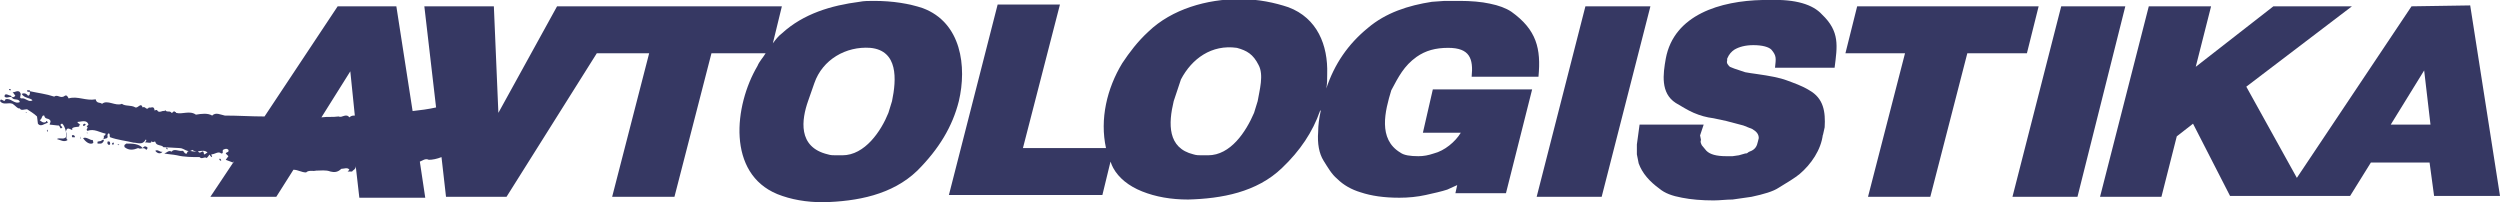
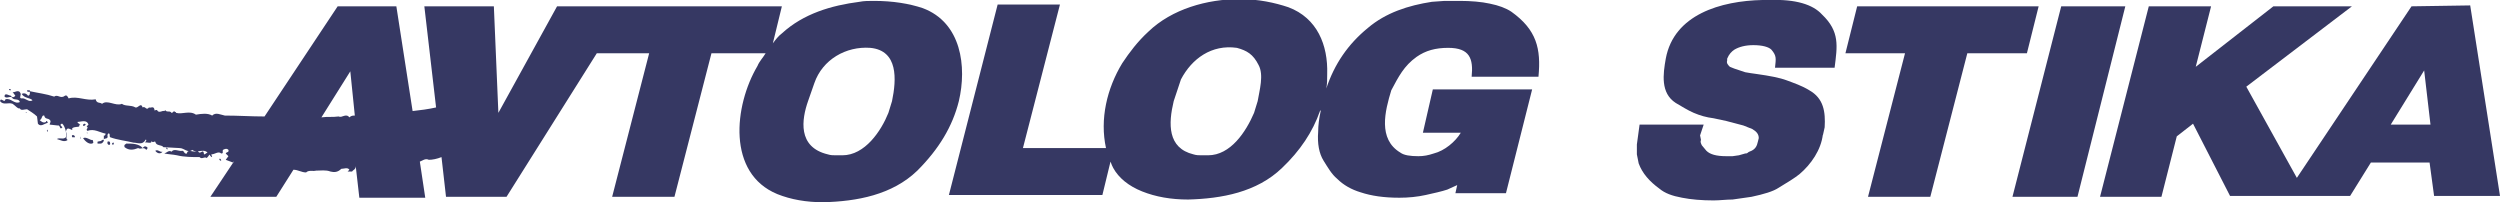
<svg xmlns="http://www.w3.org/2000/svg" version="1.1" id="Layer_1" x="0px" y="0px" viewBox="0 0 276.9 22.4" style="enable-background:new 0 0 276.9 22.4;" xml:space="preserve">
  <style type="text/css">
	.st0{fill:#363863;}
</style>
  <g>
    <path class="st0" d="M102.2,0.9c-1.5-0.5-3.3-0.8-5.4-0.8c-0.6,0-1.1,0-1.6,0.1c-3.1,0.4-6.2,1.3-8.6,3.5c-0.4,0.3-0.7,0.7-1,1.1   l1-4.1H69.3h-2.8h-4.8l-6.5,11.8L54.7,0.7H47l1.3,11.2c-0.9,0.2-1.7,0.3-2.6,0.4L43.9,0.7h-6.5l-8.1,12.2c-1.5,0-2.9-0.1-4.4-0.1   c-0.5-0.1-1-0.4-1.4,0c-0.5-0.3-1.2-0.2-1.8-0.1c-0.7-0.5-1.5,0-2.2-0.2c0-0.1-0.1-0.1-0.1-0.1c-0.2-0.2-0.2,0.1-0.4,0.1   c-0.2-0.3-0.5,0-0.7-0.3l-0.1,0.1c-0.2-0.1-0.6,0.3-0.8-0.1c-0.2-0.1-0.3,0.2-0.3-0.1c-0.1-0.4-0.4-0.1-0.6-0.2   c-0.3,0.4-0.4-0.2-0.7,0c-0.2-0.6-0.5,0.1-0.8,0c-0.5-0.3-1.1-0.1-1.5-0.4c-0.7,0.3-1.6-0.5-2.2,0c-0.2-0.2-0.6,0-0.7-0.5   c-1.1,0.2-2-0.4-3-0.1c-0.1-0.2-0.2-0.4-0.4-0.3C6.7,11,6.4,10.4,6,10.7c-0.9-0.3-1.8-0.4-2.7-0.6V10L3,10c0,0.4,0.4-0.1,0.3,0.4   c0,0.1-0.1,0.2-0.2,0.2c-0.2-0.3-0.5-0.3-0.7-0.2c0.3,0.5,0.9,0.4,1.2,0.7c-0.4,0.3-0.8-0.3-1.2-0.2c-0.3,0-0.1-0.3-0.1-0.5   c-0.2-0.6-0.7-0.1-0.9-0.2l0.3,0.4l-0.1,0.1c-0.1,0.1-0.3,0.1-0.4-0.1c-0.2,0-0.7-0.4-0.7,0.1c0.3,0.3,0.7-0.2,0.9,0.2   c0.2,0.2,0.7,0,0.8,0.4c-0.6,0.3-1-0.5-1.6-0.3c-0.1,0.5-0.5-0.3-0.6,0.2c0.4,0.5,0.9,0.1,1.4,0.3C1.7,11.7,2,12.1,2.2,12   c0.1,0.3,0.5,0.1,0.8,0.1c0.3,0.2,0.8,0.5,1.1,0.8l0.1,0.8c0.3,0.4,0.7,0,1.1-0.1l-0.1-0.2c-0.1,0-0.1,0-0.1,0.1   c-0.3,0.2-0.6-0.1-0.7-0.2c0.3-0.1,0.2-0.6,0.5-0.5C5,13.3,5.4,13,5.6,13.4c0,0.2-0.1,0.3-0.1,0.4l0.9,0.1c0.3-0.1,0.2,0.6,0.5,0.2   c0.1,0-0.2-0.1-0.2-0.3c0.1-0.1,0.1-0.1,0.2-0.1c0.3,0.3,0.5,1,0.4,1.5c-0.3,0.3-0.7,0-1,0.2c0.4,0.1,0.8,0.4,1.2,0.1   c-0.3-0.1,0-0.6-0.2-0.9C7.4,14,7.7,14.3,8,14.4v-0.2C8.3,14,8.6,14.1,8.8,14c-0.1,0,0-0.1,0-0.1c0-0.1,0.1-0.2,0.1-0.1l-0.3-0.2   v-0.1c0.4,0,1-0.3,1.2,0.3L9.6,14c0.3,0.2-0.2,0.3,0.1,0.5c0.7-0.3,1.4,0.2,2,0.3c0,0.1-0.1,0.3-0.2,0.2c0,0.1,0,0.3,0,0.4   c0.2-0.1,0.5,0,0.4-0.4c0-0.1,0.1-0.3,0.2-0.2c0.1,0.1,0,0.3,0.1,0.4c0.8,0.3,1.8,0.4,2.6,0.6c0.4,0,1,0.3,1.3-0.3   c0.1-0.1,0.1,0,0.1,0.1c-0.1,0.1-0.1,0.1-0.1,0.2c0.2-0.1,0.7,0.2,0.7-0.2c0.1,0.3,0.3,0,0.4,0.1c0.1,0.5,0.7,0.3,0.9,0.6l1.8,0.1   c0.5,0,0.9,0.6,1.4,0.2c0.6,0.5,1.4-0.4,1.9,0.6l0-0.2c-0.2-0.3-0.4,0.1-0.6,0.1c-0.1-0.8-0.4,0.2-0.7-0.4   c-0.4,0.3-1.1-0.3-1.2,0.3c-0.3,0.1-0.3-0.3-0.5-0.3c-0.4,0.1-0.9-0.3-1.2,0.1c-0.3-0.2-0.5,0.1-0.8,0.2c0.5,0.1,0.9,0.1,1.4,0.2   c0.8,0.2,1.7,0.2,2.5,0.2c0.3,0.3,0.5-0.1,0.8,0.1c0.1-0.1,0.2-0.2,0.3-0.4c0.1,0.2,0.2,0.3,0.3,0.3l-0.1-0.3   c0.4,0,0.8-0.4,1.1-0.1c0.3,0,0.1-0.2,0.2-0.4c0.2-0.1,0.4-0.2,0.6,0c0.1,0.3-0.2,0.2-0.3,0.4l0.3,0.3L25,17.7l0.8,0.3   c0-0.1,0.1-0.1,0.1-0.1l-2.6,3.9h7.3l1.9-3c0.5,0,0.9,0.3,1.4,0.3c0.3-0.3,0.8-0.1,1.1-0.2c0.5,0,1.1-0.1,1.6,0.1   c0.4,0.1,0.8,0.1,1.2-0.3c0.3,0,0.7-0.2,0.9,0.1L38.5,19H39c0.1-0.2,0.4-0.2,0.4-0.6l0,0l0.4,3.5h7.3l-0.6-4c0.3-0.1,0.6-0.4,1-0.2   c0.4,0,0.9-0.1,1.4-0.3l0.5,4.4h6.7l10-15.9l0,0h5.8l-4.1,15.9h6.9l4.1-15.9h6c-0.3,0.5-0.7,0.9-0.9,1.4   c-2.6,4.4-3.4,11.9,2.2,14.2c1.5,0.6,3.2,0.9,5.1,0.9c3.7-0.1,7.6-0.8,10.4-3.5c2.4-2.4,3.9-4.9,4.6-7.7   C107.1,7.4,106.5,2.5,102.2,0.9z M10.5,13.7C10.4,13.7,10.4,13.7,10.5,13.7C10.4,13.7,10.4,13.7,10.5,13.7z M14.5,14.9L14.5,14.9   L14.5,14.9L14.5,14.9z M26.4,16.7L26.4,16.7L26.4,16.7L26.4,16.7z M38.8,7.9l0.5,4.9c-0.2,0-0.4,0-0.6,0.2   c-0.4-0.5-0.8,0.1-1.2-0.1c-0.7,0.1-1.2,0-1.9,0.1L38.8,7.9z M98.8,11.2L98.8,11.2l-0.4,1.3c-0.8,2-2.6,4.7-5.1,4.7h-0.7   c-0.3,0-0.6,0-0.9-0.1c-3.4-0.8-2.9-3.9-2.2-5.9l0.7-2c0.9-2.6,3.5-4.1,6.2-3.9C99.5,5.6,99.3,8.8,98.8,11.2z" />
    <polygon class="st0" points="228.3,0.7 222.9,21.8 230.1,21.8 235.4,0.7  " />
    <polygon class="st0" points="276.9,21.8 276.9,21.8 276.9,21.8  " />
    <path class="st0" d="M267.1,0.7l-12.7,19l-5.6-10.1l11.7-8.9h-8.7l-8.6,6.7l1.7-6.7H238l-5.4,21.1h6.8l1.7-6.7l1.8-1.4l4.1,8h6h2.5   h4.8l2.3-3.7h6.5l0.5,3.7h7.3l-3.3-21.1L267.1,0.7L267.1,0.7z M264.8,13.8l3.7-6l0.7,6H264.8z" />
    <polygon class="st0" points="224.5,5.9 225.8,0.7 205.7,0.7 204.4,5.9 211,5.9 206.9,21.8 213.8,21.8 217.9,5.9 224.4,5.9  " />
    <path class="st0" d="M157.6,14.7h4.2c-0.6,1-1.8,2-3,2.3c-0.6,0.2-1.1,0.3-1.7,0.3c-0.9,0-1.6-0.1-2-0.4c-2.5-1.5-1.7-4.6-1-6.9   c0.8-1.5,1.4-2.7,2.8-3.7c1-0.7,2.1-1,3.5-1c2.4,0,2.8,1.2,2.6,3.2h7.4c0.3-3.1-0.2-5.2-3-7.2c-0.6-0.4-1.4-0.7-2.4-0.9   c-0.9-0.2-2.1-0.3-3.3-0.3l-1.7,0l-1.4,0.1c-2.6,0.4-5.1,1.2-7.1,2.9c-2.2,1.8-3.7,4-4.6,6.7c0.1-0.5,0.1-1,0.1-1.6   c0.1-3.2-1.1-6.2-4.3-7.4c-1.5-0.5-3.3-0.9-5.4-0.9c-3.6,0-7.5,1.1-10.1,3.6c-1.2,1.1-2.1,2.3-2.9,3.5c-1.7,2.8-2.5,6.2-1.8,9.4   h-9.2l4.1-15.9h-6.9l-5.4,21.1h17l0.9-3.7c0.1,0.3,0.2,0.5,0.3,0.7c0.6,1.1,1.7,2,3.2,2.6s3.2,0.9,5.1,0.9   c3.7-0.1,7.6-0.8,10.4-3.5c2-1.9,3.4-4,4.2-6.3l0.1-0.1c-0.2,0.9-0.3,1.7-0.3,2.4c-0.1,1.3,0.1,2.4,0.6,3.2s0.9,1.5,1.5,2   c0.7,0.7,1.6,1.2,2.6,1.5c1.2,0.4,2.6,0.6,4.3,0.6c1,0,2-0.1,2.9-0.3c0.9-0.2,1.8-0.4,2.4-0.6l1.1-0.5l-0.2,0.9h5.6l2.9-11.5h-11   L157.6,14.7z M139.3,11.2L139.3,11.2L139.3,11.2l-0.4,1.3c-0.9,2.1-2.6,4.7-5.1,4.7h-0.7c-0.3,0-0.6,0-0.9-0.1   c-2.9-0.7-2.8-3.4-2.2-5.9l0.8-2.4c1.2-2.3,3.4-3.9,6.2-3.5c1.1,0.3,1.8,0.7,2.4,1.9C140,8.3,139.5,10,139.3,11.2z" />
    <path class="st0" d="M196,0h-0.8c-4.6,0.1-9.8,1.6-10.7,6.5c-0.3,1.7-0.6,3.8,1.1,4.9c0.7,0.4,1.3,0.8,2,1.1s1.4,0.5,2.2,0.6   l1.4,0.3l1.9,0.5l1,0.4c0.5,0.3,0.7,0.6,0.7,1l-0.1,0.4c-0.1,0.5-0.3,0.8-0.7,1c-0.2,0.1-0.3,0.1-0.4,0.2c-0.1,0.1-0.2,0.1-0.3,0.1   l-0.7,0.2l-0.7,0.1h-0.7c-1.1,0-1.8-0.2-2.2-0.6l-0.5-0.6c-0.1-0.2-0.2-0.4-0.1-0.6l-0.1-0.5l0.4-1.2h-7.1l-0.3,2.2v1.1l0.2,1   c0.4,1.1,1.2,2,2.3,2.8c0.6,0.5,1.4,0.8,2.5,1c1,0.2,2.2,0.3,3.5,0.3c0.7,0,1.4-0.1,2.1-0.1c0.7-0.1,1.4-0.2,2.1-0.3   c1.4-0.3,2.4-0.6,3-1c1-0.6,1.8-1.1,2.3-1.5c1.3-1.1,2.4-2.7,2.6-4.4l0,0V15l0.2-0.9c0.1-1.7-0.1-3.2-1.7-4.1   c-0.8-0.5-1.7-0.8-2.5-1.1s-1.9-0.5-3.3-0.7l-0.7-0.1L193.3,8l-1.2-0.4l-0.5-0.2c-0.2-0.2-0.4-0.4-0.3-0.7V6.5   c0.2-0.5,0.5-0.8,0.8-1c0.5-0.3,1.2-0.5,2.1-0.5c1,0,1.7,0.2,2,0.5c0.6,0.7,0.5,1,0.4,2h6.6c0.3-2.4,0.6-4-1.4-5.9   C200.8,0.5,198.9-0.1,196,0z" />
-     <polygon class="st0" points="175.6,0.7 170.2,21.8 177.4,21.8 182.8,0.7  " />
    <path class="st0" d="M8.9,15.4L8.9,15.4L8.9,15.4v-0.3C8.9,15.2,9,15.3,8.9,15.4z" />
    <path class="st0" d="M9.5,13.8l-0.1-0.1c-0.1,0-0.2,0.1-0.2,0.1C9.2,14.1,9.4,13.9,9.5,13.8z" />
    <path class="st0" d="M9.3,15.3L9.3,15.3L9.3,15.3L9.3,15.3z" />
    <path class="st0" d="M10.3,15.5c-0.3,0.1-0.7-0.4-1.1-0.2c0.2,0.3,0.6,0.7,1,0.6C10.5,15.8,10.2,15.6,10.3,15.5z" />
    <polygon class="st0" points="1.6,13 1.6,13 1.5,12.9  " />
    <path class="st0" d="M9.6,14.7c0,0.1,0.1,0,0.1,0.1v-0.1H9.6z" />
    <path class="st0" d="M1.2,10V9.9C1.1,9.9,1,9.8,1,9.9C1,10,1.1,10,1.2,10z" />
    <path class="st0" d="M2.8,12.5c0,0,0.2,0,0.2-0.1L2.8,12.5L2.8,12.5z" />
    <path class="st0" d="M5.2,14.4v0.1c0,0.1,0.1,0.1,0.1,0.1C5.2,14.5,5.4,14.3,5.2,14.4z" />
    <path class="st0" d="M8.1,15C8,14.9,7.9,15,8,15.2h0.3C8.3,15,8.1,14.9,8.1,15z" />
    <path class="st0" d="M12.4,16L12.4,16h0.2v-0.2h-0.1C12.4,15.9,12.4,15.9,12.4,16z" />
-     <path class="st0" d="M11.4,15.4l0.1-0.1C11.4,15.3,11.4,15.3,11.4,15.4z" />
    <path class="st0" d="M24.3,17.6v0.1c0.1,0.1,0.1,0.1,0.2,0.1C24.5,17.7,24.4,17.5,24.3,17.6z" />
    <path class="st0" d="M18.3,16.5L18.3,16.5L18.3,16.5z" />
    <path class="st0" d="M11.9,15.7v0.2c0.1,0.2,0.3,0.2,0.3,0S12.1,15.6,11.9,15.7z" />
    <path class="st0" d="M18.3,16.4v0.1V16.4z" />
    <path class="st0" d="M18.4,16.3L18.4,16.3c0,0.2,0.1,0.3,0.2,0.2L18.4,16.3z" />
-     <path class="st0" d="M13.2,16H13C13.1,16.1,13.2,16.1,13.2,16z" />
    <path class="st0" d="M11.3,15.5c-0.1,0.2-0.3,0.1-0.5,0.2c0,0.1,0,0.1,0,0.2c0.3,0,0.5,0.1,0.7-0.3C11.5,15.3,11.4,15.6,11.3,15.5   C11.3,15.4,11.4,15.4,11.3,15.5C11.3,15.4,11.3,15.4,11.3,15.5L11.3,15.5z" />
    <path class="st0" d="M15.8,16.4c-0.4-0.5-1.2-0.5-1.8-0.5c-0.1,0.1-0.3,0.1-0.2,0.4c0.5,0.4,1,0.3,1.5,0.1l0,0l0,0   c0.3,0.2,0.6-0.2,0.9,0.2c0.1-0.1,0.2-0.2,0.1-0.3C16,16.1,15.9,16.3,15.8,16.4z" />
    <path class="st0" d="M17.2,16.7c0.2,0.3,0.6,0.4,0.8,0.1C17.7,16.9,17.5,16.5,17.2,16.7z" />
  </g>
</svg>